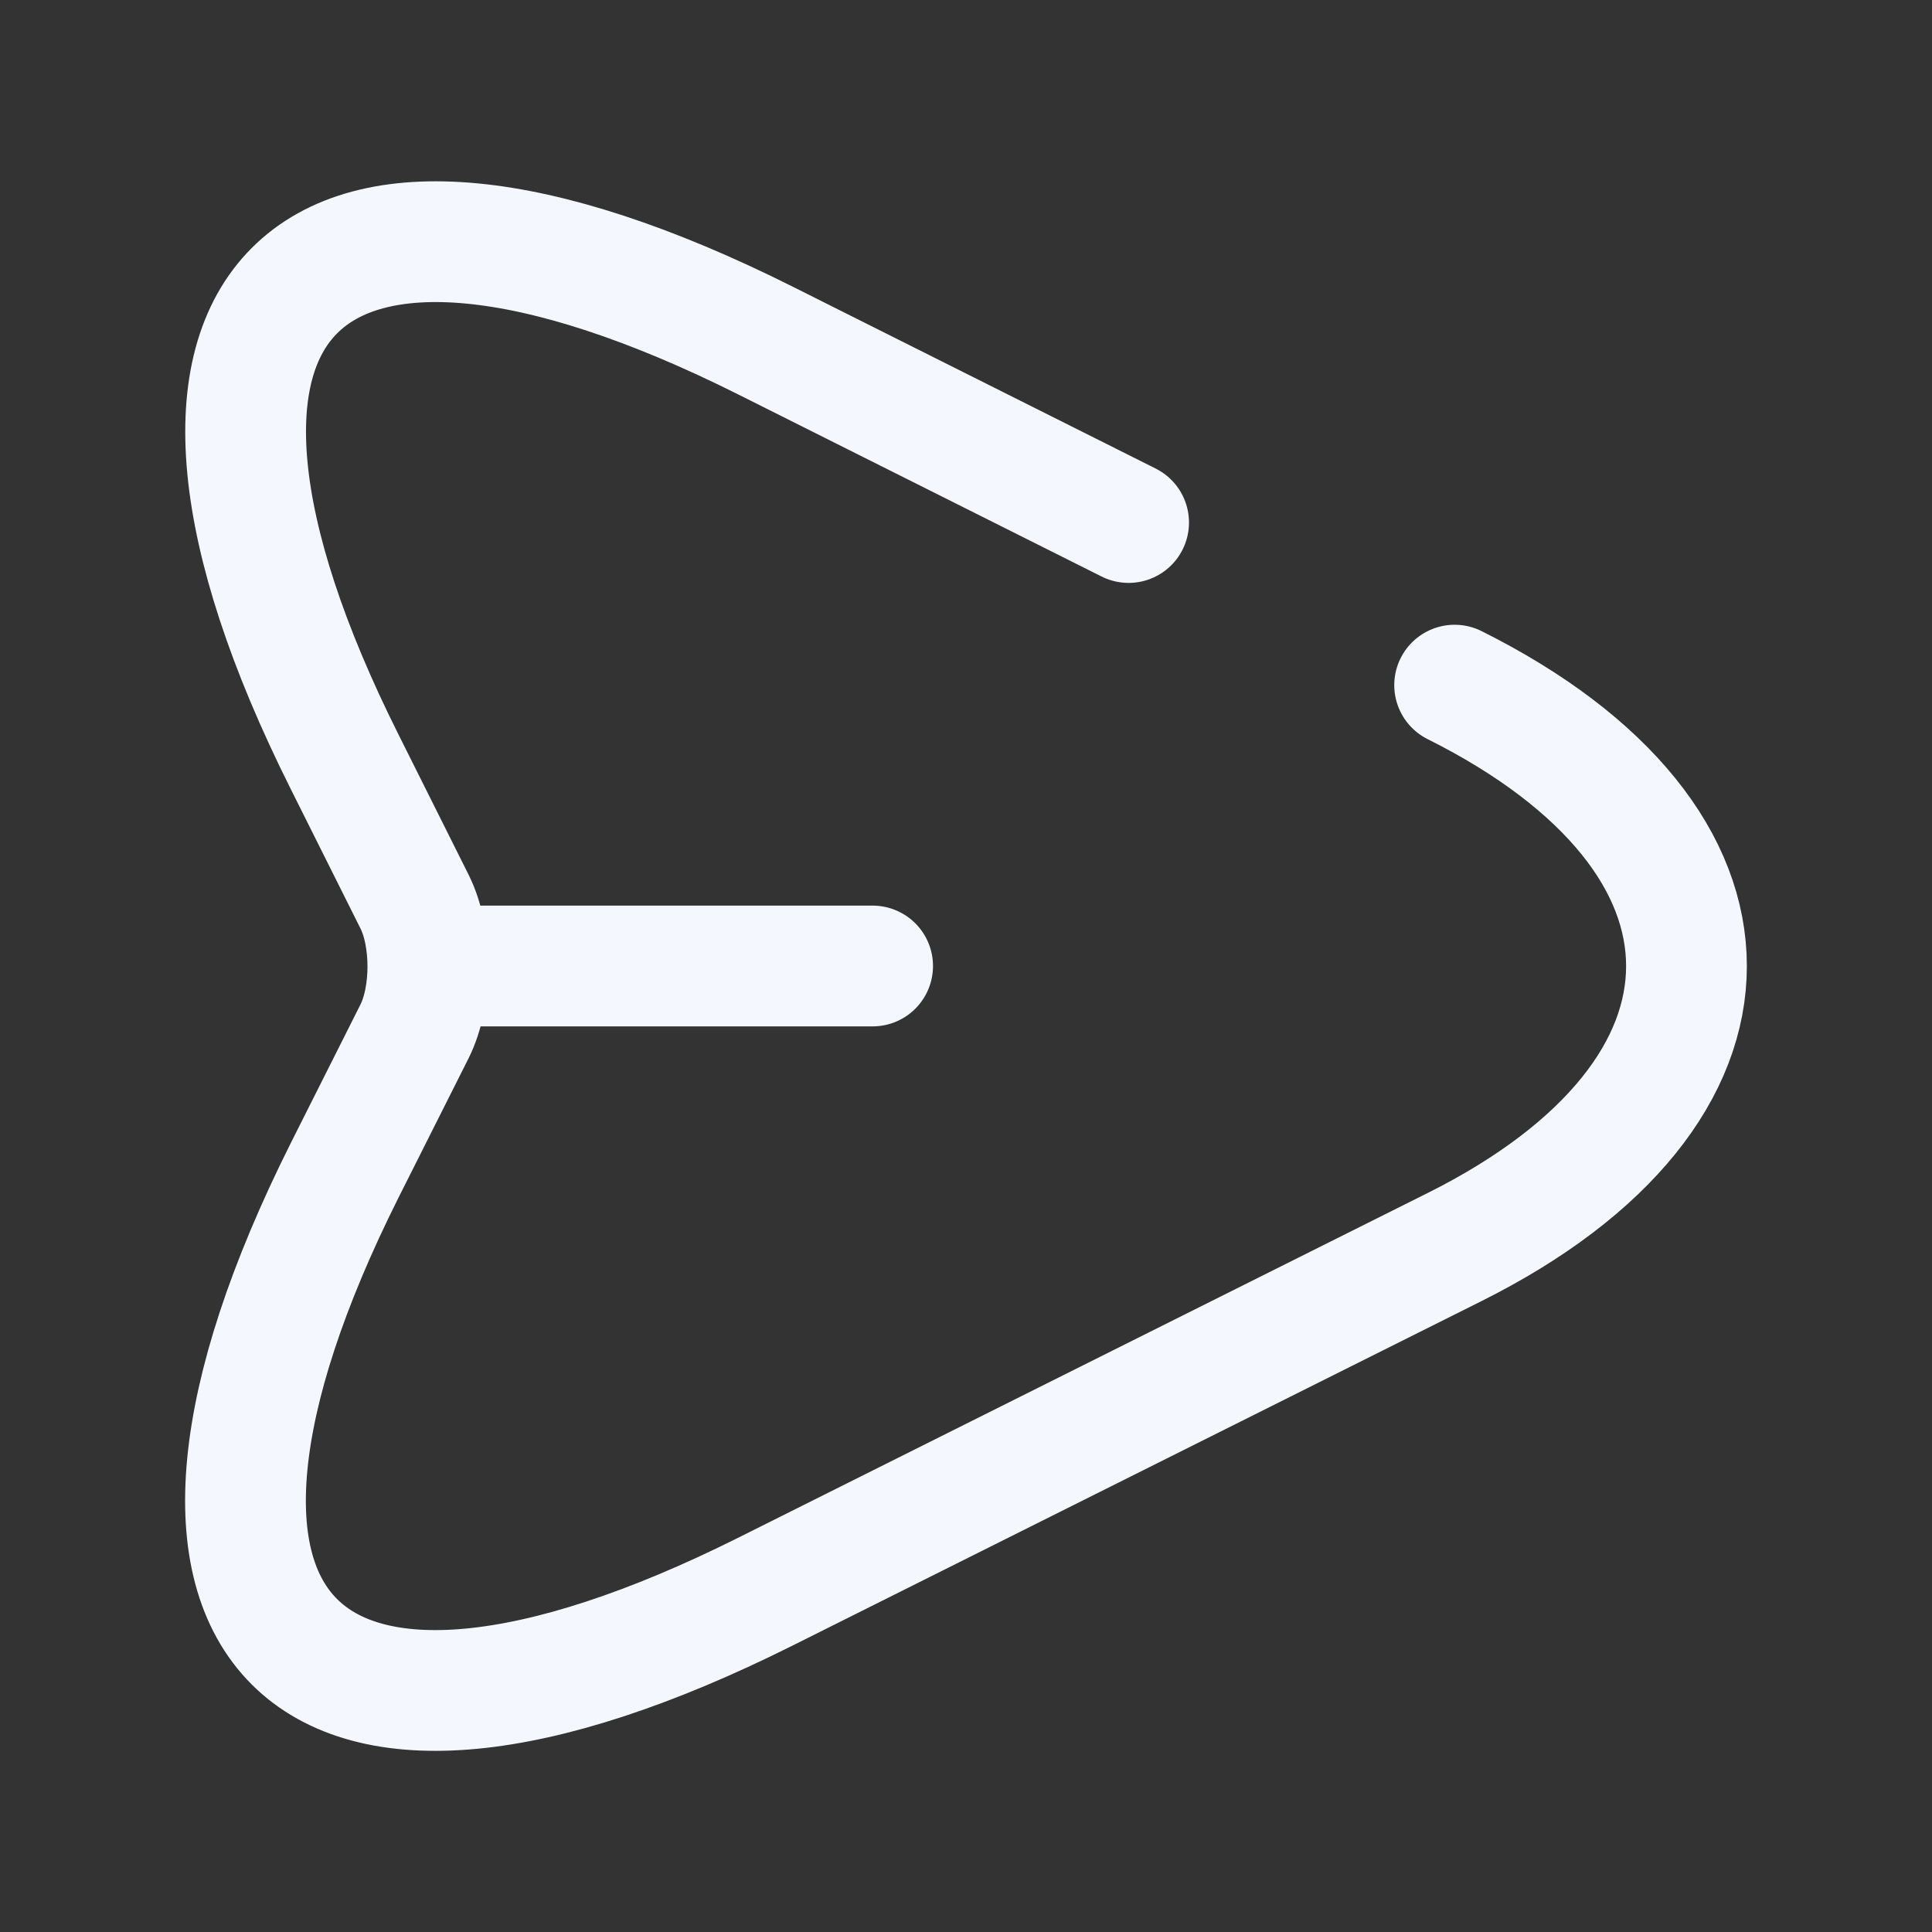
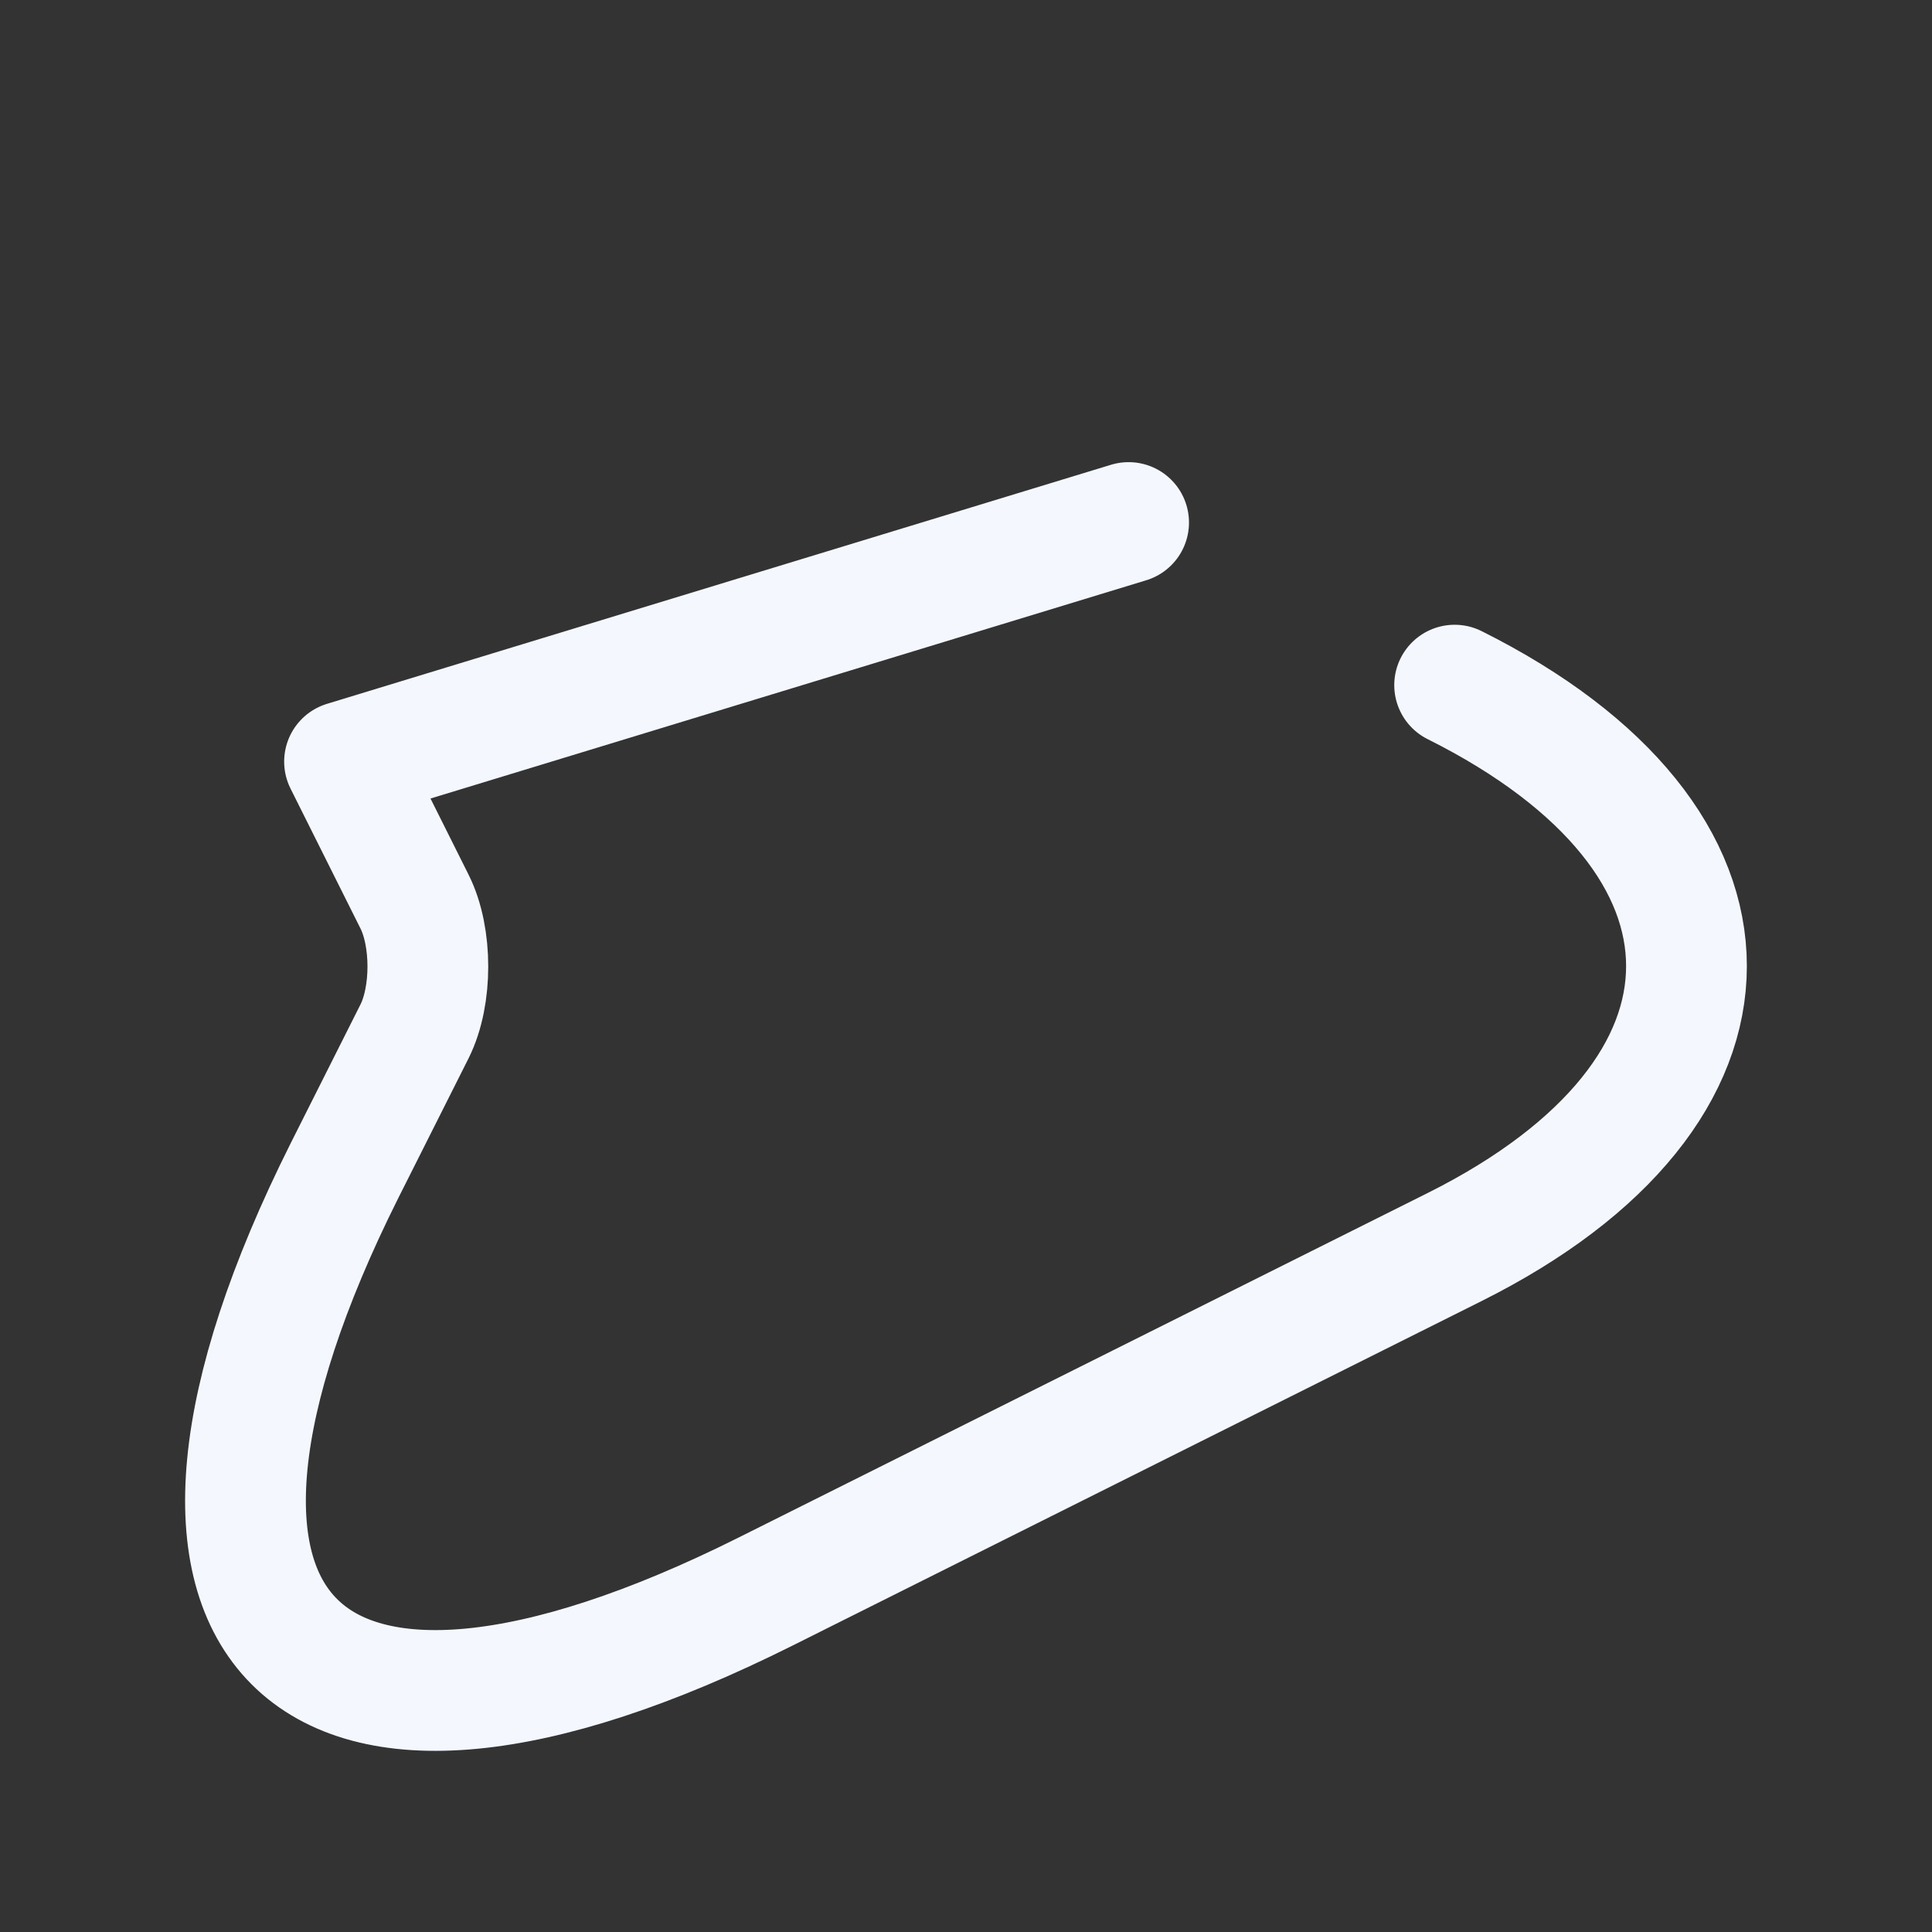
<svg xmlns="http://www.w3.org/2000/svg" width="24" height="24" viewBox="0 0 24 24" fill="none">
  <rect x="0" y="0" width="24" height="24" fill="#333333" stroke="none" />
  <g clip-path="url(#clip0_5109_4927)">
    <mask id="mask0_5109_4927" style="mask-type:luminance" maskUnits="userSpaceOnUse" x="0" y="0" width="24" height="24">
      <path d="M24 0H0V24H24V0Z" fill="white" />
    </mask>
    <g mask="url(#mask0_5109_4927)">
-       <path d="M18.07 8.511C21.91 10.431 21.91 13.571 18.07 15.491L9.51 19.771C3.75 22.651 1.4 20.291 4.28 14.541L5.15 12.811C5.37 12.371 5.37 11.641 5.15 11.201L4.28 9.461C1.4 3.711 3.76 1.351 9.51 4.231L14.02 6.491" stroke="#F4F8FE" stroke-width="1.5" stroke-linecap="round" stroke-linejoin="round" />
-       <path d="M5.44 12H10.84" stroke="#F4F8FE" stroke-width="1.5" stroke-linecap="round" stroke-linejoin="round" />
+       <path d="M18.07 8.511C21.91 10.431 21.91 13.571 18.07 15.491L9.51 19.771C3.75 22.651 1.4 20.291 4.28 14.541L5.15 12.811C5.37 12.371 5.37 11.641 5.15 11.201L4.28 9.461L14.02 6.491" stroke="#F4F8FE" stroke-width="1.5" stroke-linecap="round" stroke-linejoin="round" />
    </g>
  </g>
  <defs>
    <clipPath id="clip0_5109_4927">
      <rect width="24" height="24" fill="white" />
    </clipPath>
  </defs>
</svg>